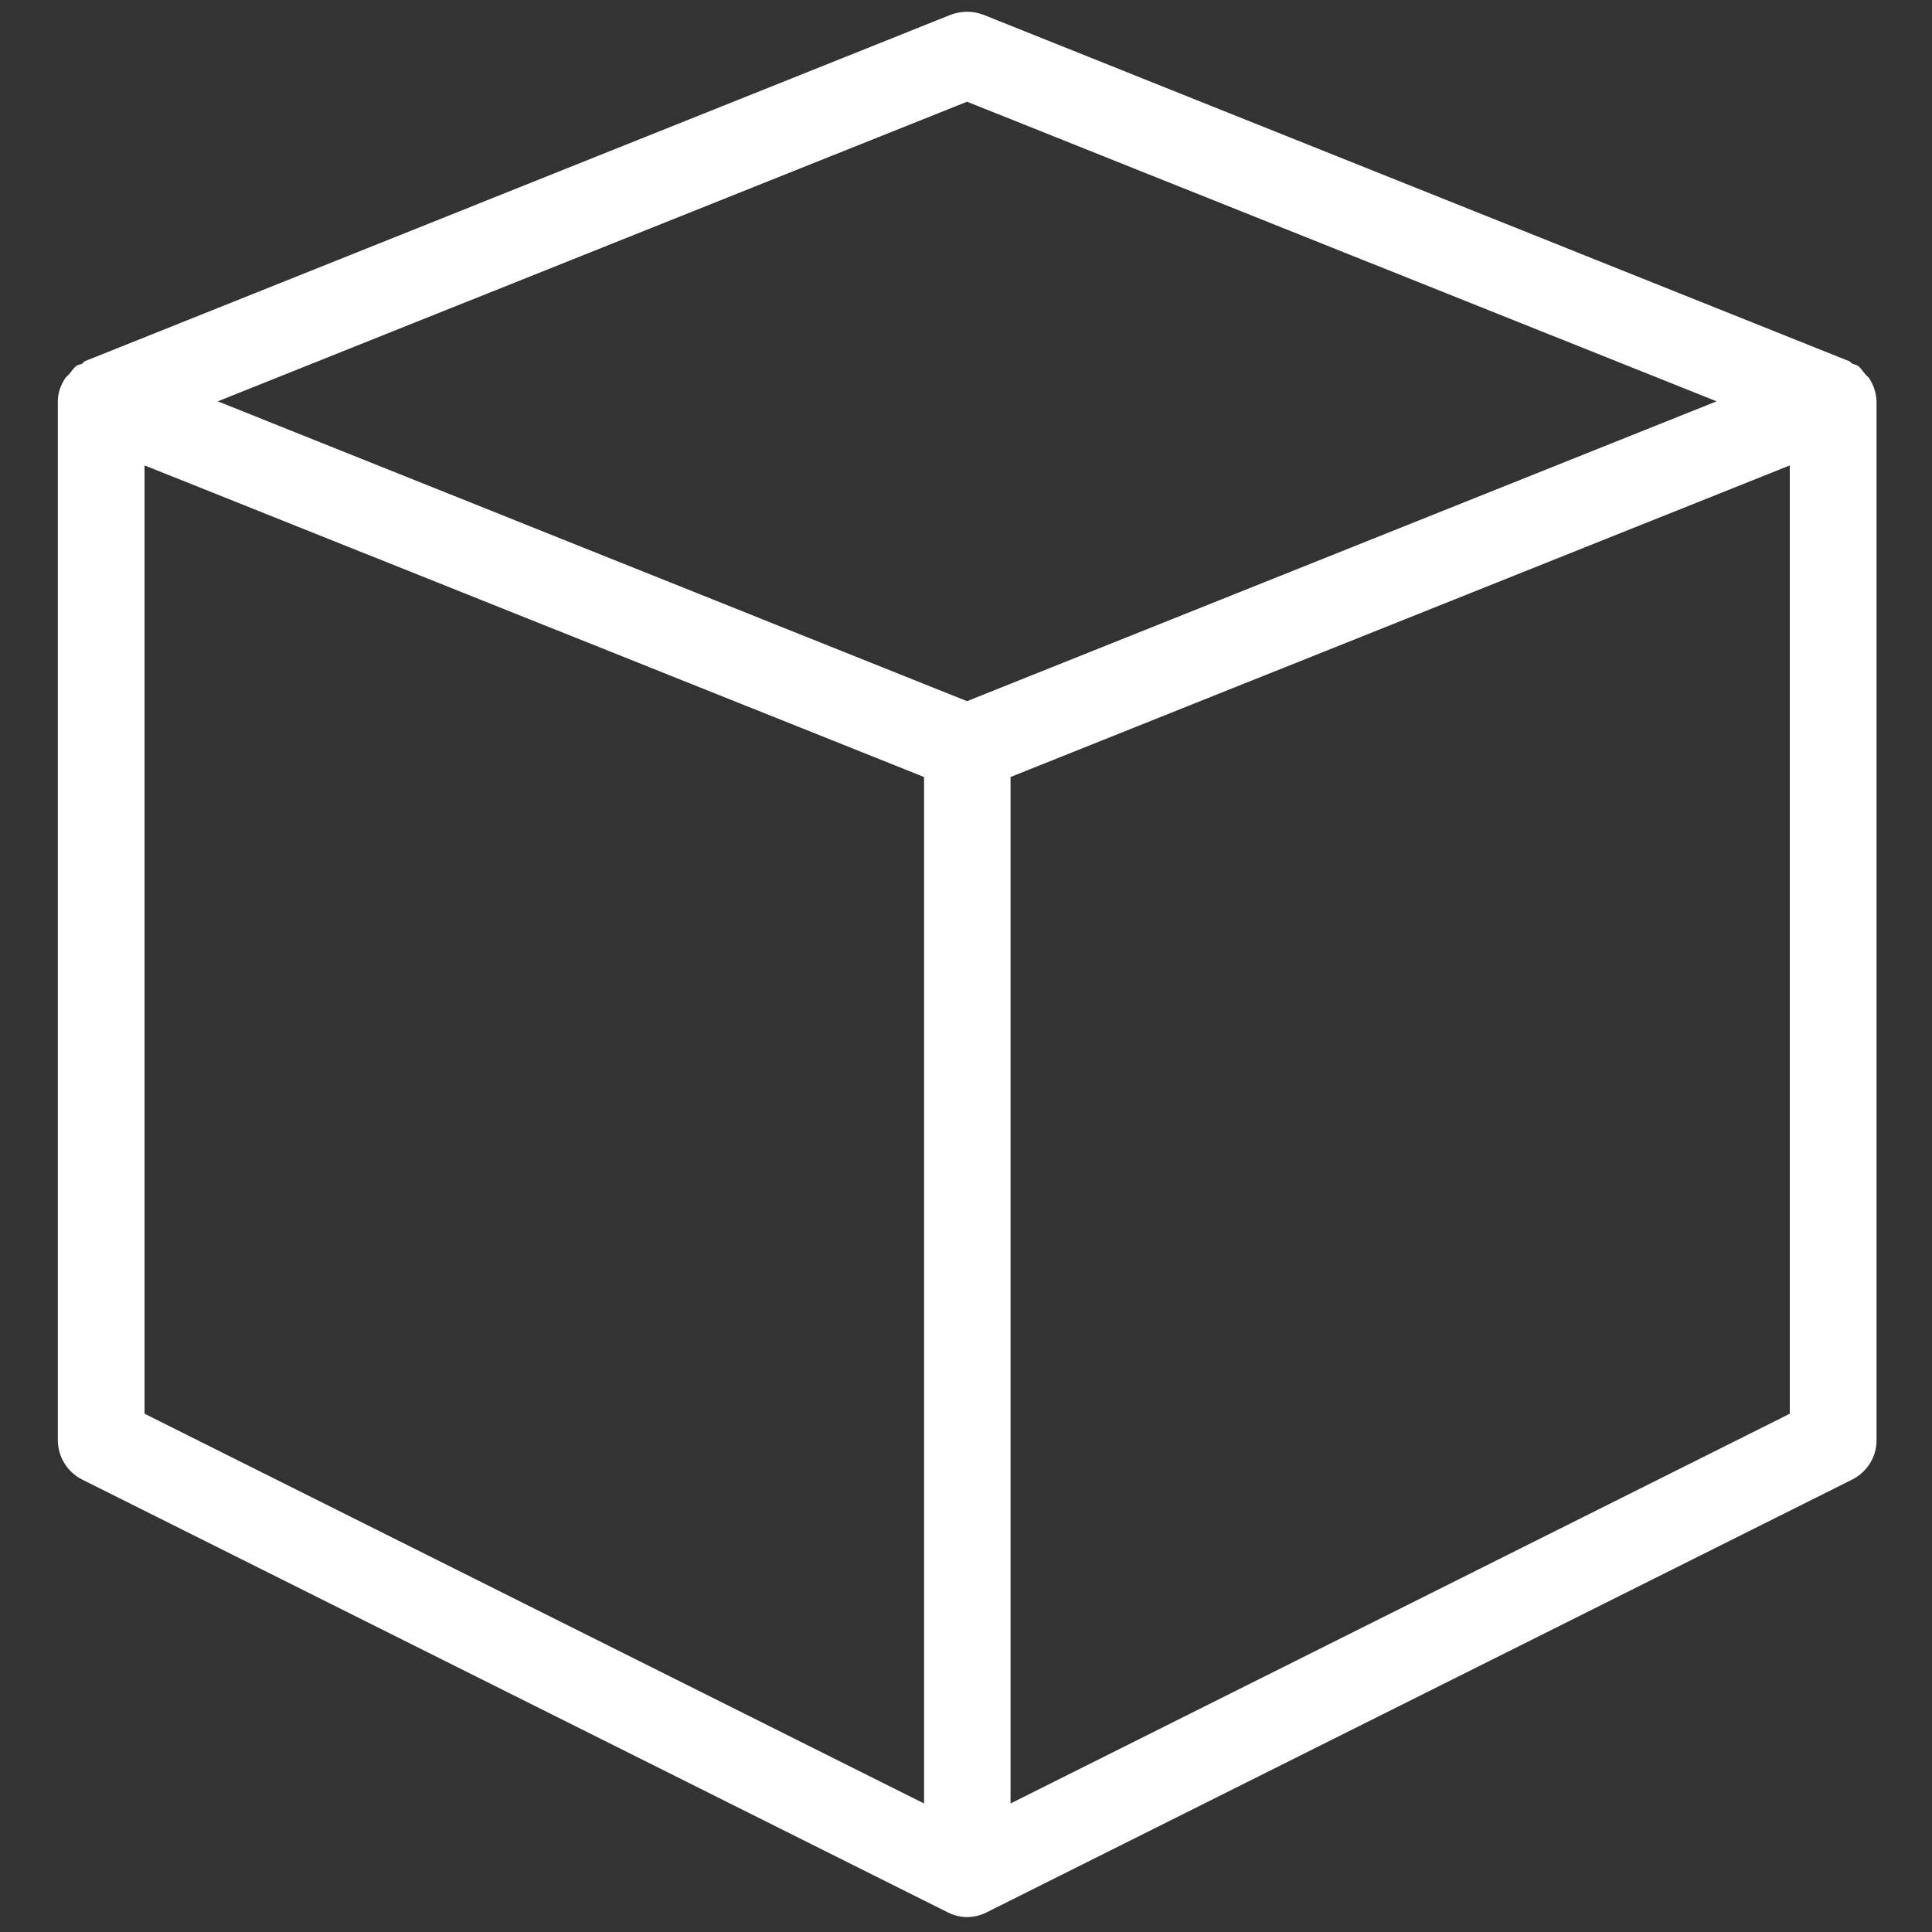
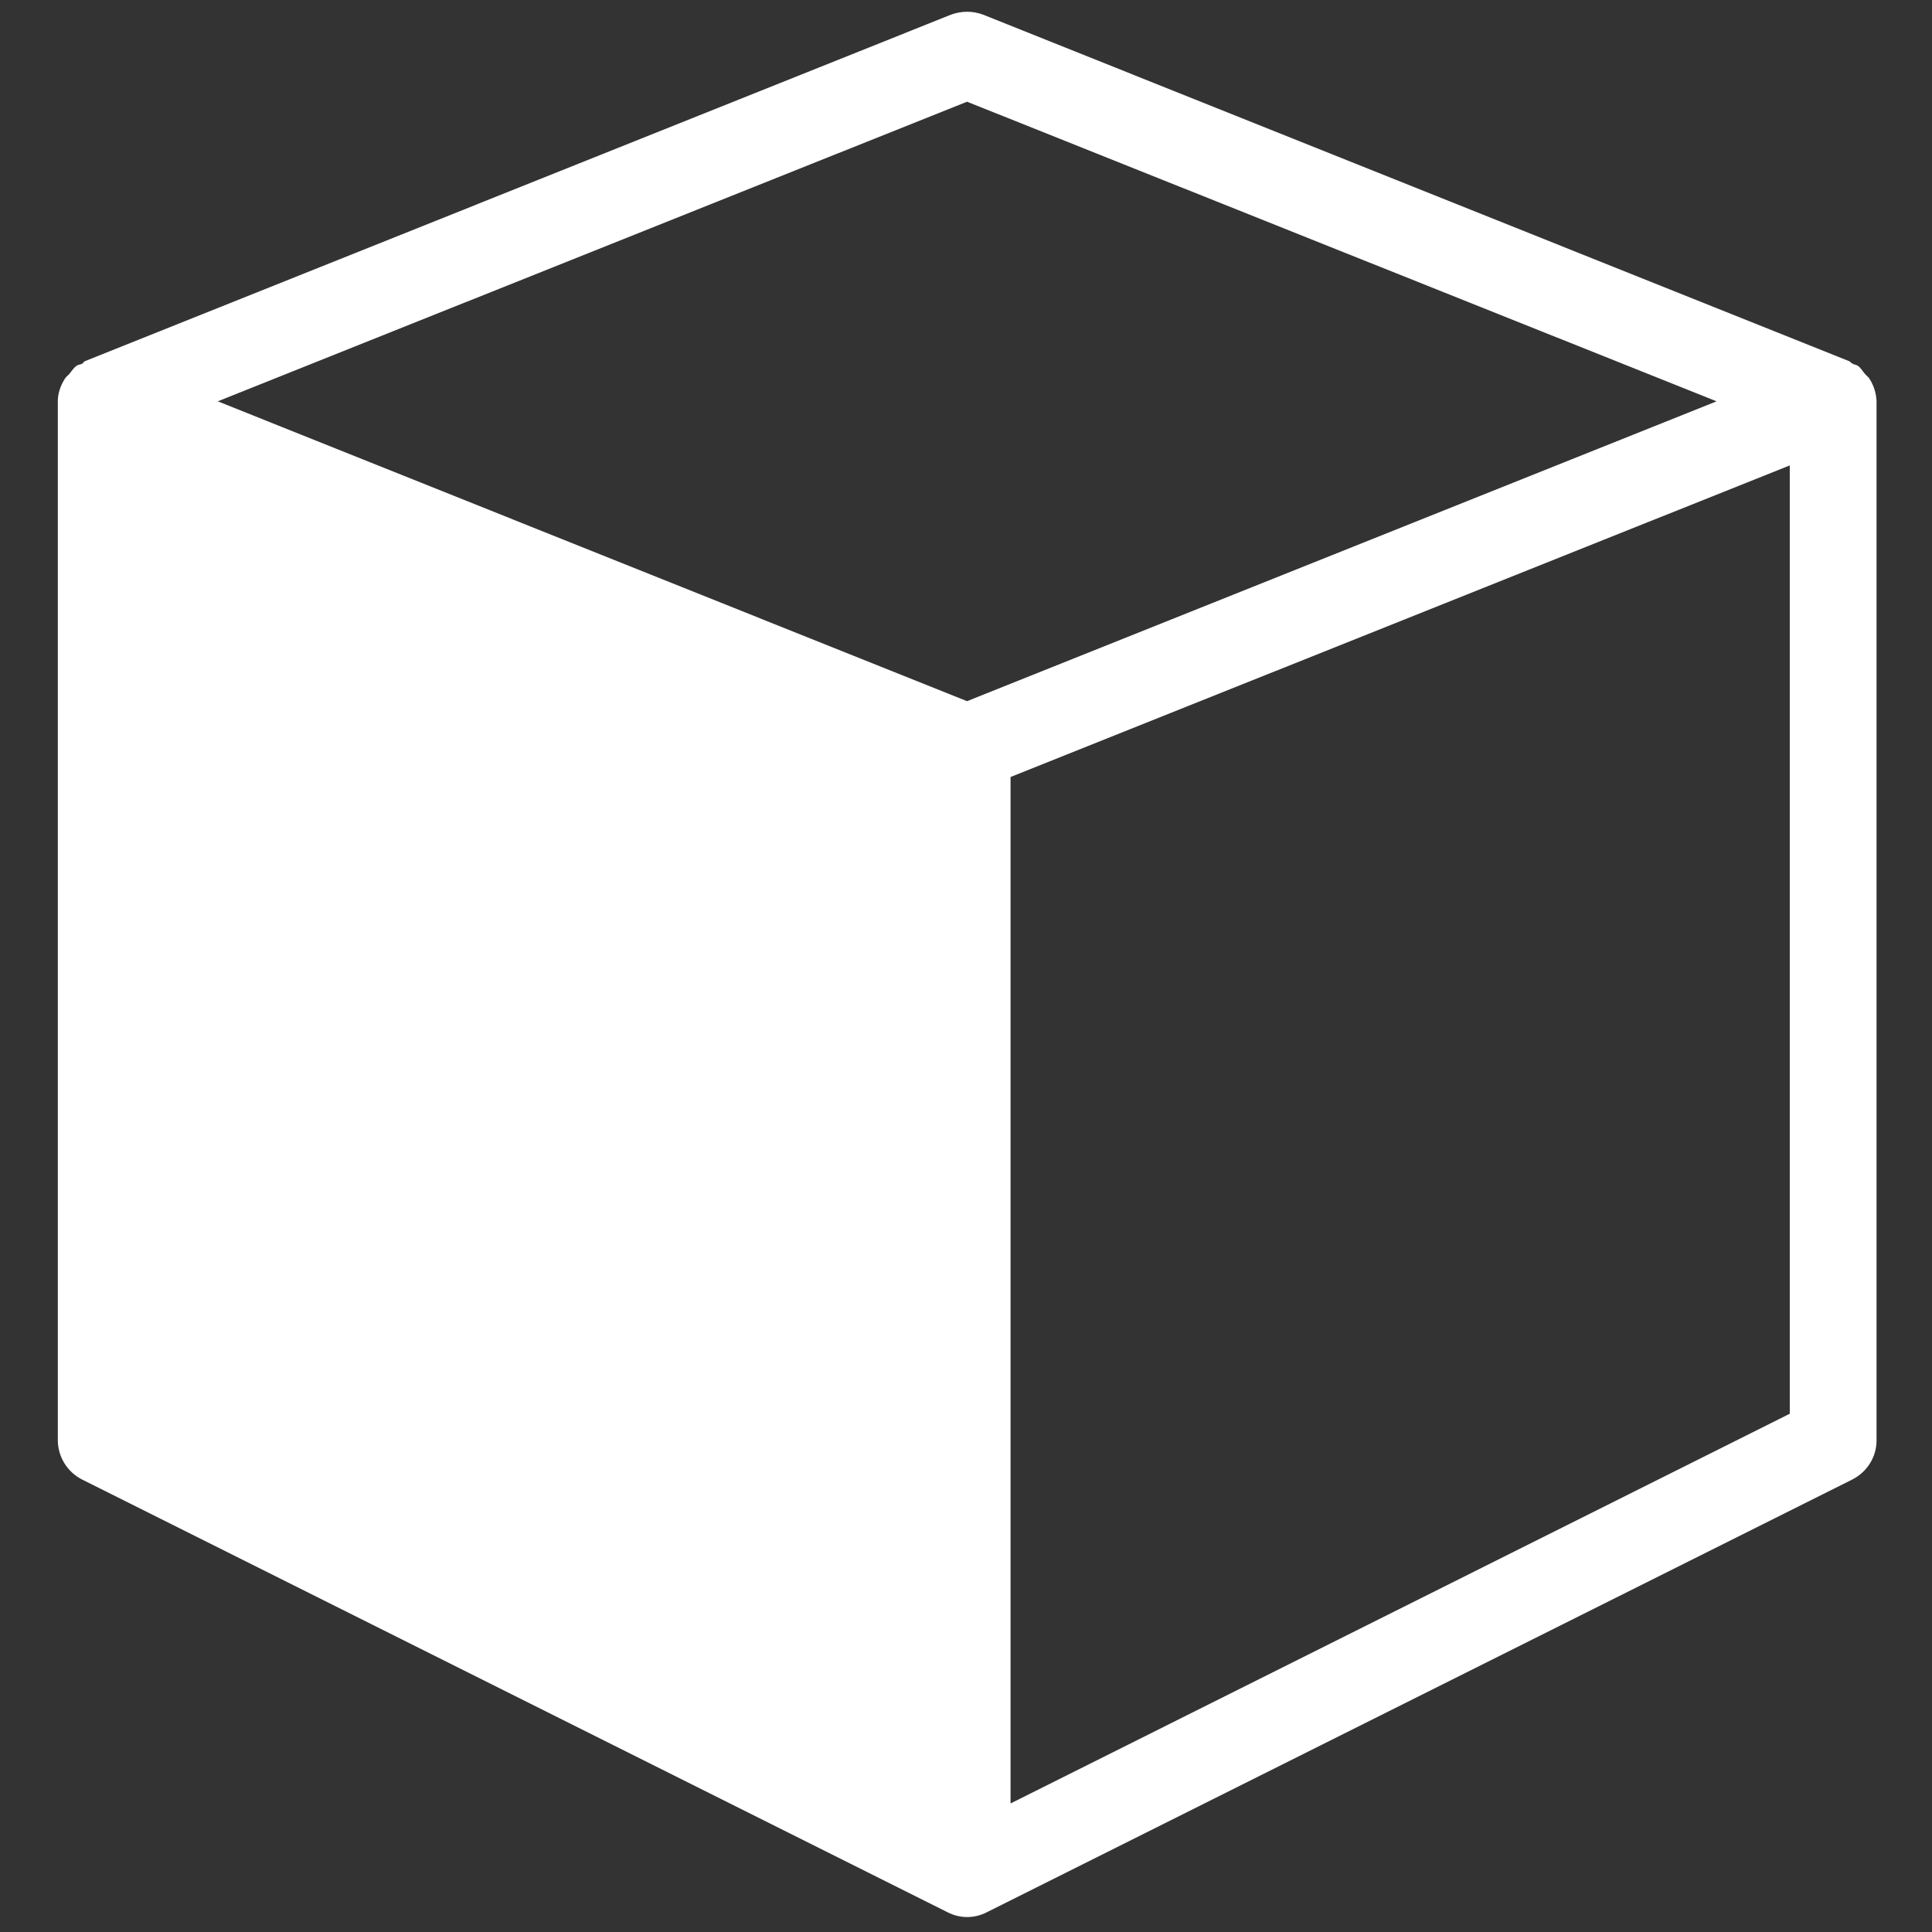
<svg xmlns="http://www.w3.org/2000/svg" t="1607997049005" class="icon" viewBox="0 0 1024 1024" version="1.1" p-id="4221" width="128" height="128">
  <rect x="0" y="0" width="1024" height="1024" fill="#333333" stroke="none" />
  <defs>
    <style type="text/css" />
  </defs>
-   <path d="M43.343 784.097L502.334 1013.592c6.49 3.314 14.085 3.314 20.575 0l458.991-229.496c7.733-4.004 12.704-11.875 12.704-20.575V212.705c-0.138-4.143-1.381-8.147-3.59-11.737-0.69-1.243-1.795-1.795-2.624-2.9-1.381-1.519-2.209-3.314-3.866-4.281-0.829-0.552-1.933-0.552-2.762-1.105-0.69-0.276-0.967-0.967-1.657-1.243l-458.991-183.652c-5.523-2.071-11.461-2.071-17.122 0l-458.991 183.652c-0.69 0.276-0.967 1.105-1.519 1.381-0.967 0.414-1.933 0.414-2.762 0.967-1.657 1.105-2.624 2.762-3.866 4.281-0.829 0.967-1.933 1.657-2.624 2.9-2.209 3.59-3.59 7.595-3.59 11.737v550.817c0.138 8.699 4.971 16.57 12.704 20.575z m33.278-537.423l413.148 165.149v544.051L76.621 749.299v-502.626z m458.991 709.2v-544.051l413.009-165.149v502.626L535.612 955.873z m-23.06-901.965l397.268 158.797-397.268 158.935-397.13-158.935 397.13-158.797z" fill="#ffffff" p-id="4222" />
+   <path d="M43.343 784.097L502.334 1013.592c6.49 3.314 14.085 3.314 20.575 0l458.991-229.496c7.733-4.004 12.704-11.875 12.704-20.575V212.705c-0.138-4.143-1.381-8.147-3.59-11.737-0.69-1.243-1.795-1.795-2.624-2.9-1.381-1.519-2.209-3.314-3.866-4.281-0.829-0.552-1.933-0.552-2.762-1.105-0.69-0.276-0.967-0.967-1.657-1.243l-458.991-183.652c-5.523-2.071-11.461-2.071-17.122 0l-458.991 183.652c-0.69 0.276-0.967 1.105-1.519 1.381-0.967 0.414-1.933 0.414-2.762 0.967-1.657 1.105-2.624 2.762-3.866 4.281-0.829 0.967-1.933 1.657-2.624 2.9-2.209 3.59-3.59 7.595-3.59 11.737v550.817c0.138 8.699 4.971 16.57 12.704 20.575z m33.278-537.423v544.051L76.621 749.299v-502.626z m458.991 709.2v-544.051l413.009-165.149v502.626L535.612 955.873z m-23.06-901.965l397.268 158.797-397.268 158.935-397.13-158.935 397.13-158.797z" fill="#ffffff" p-id="4222" />
</svg>